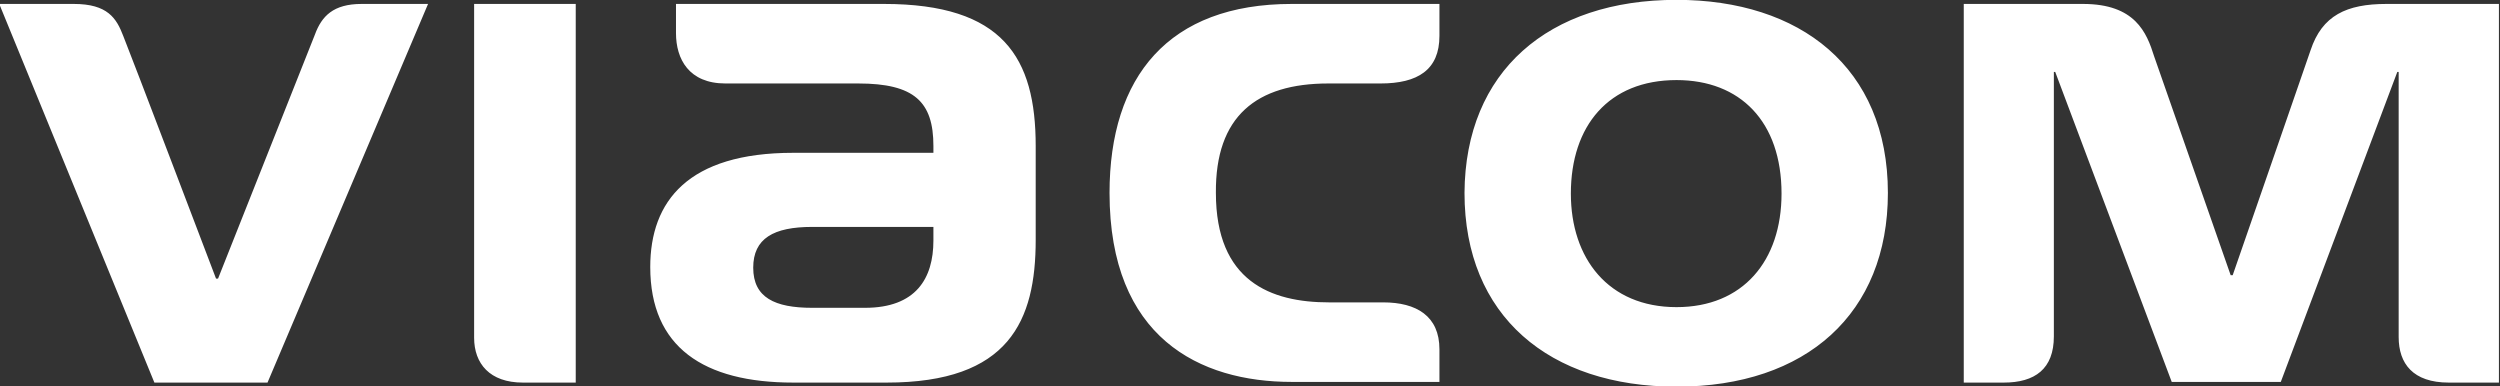
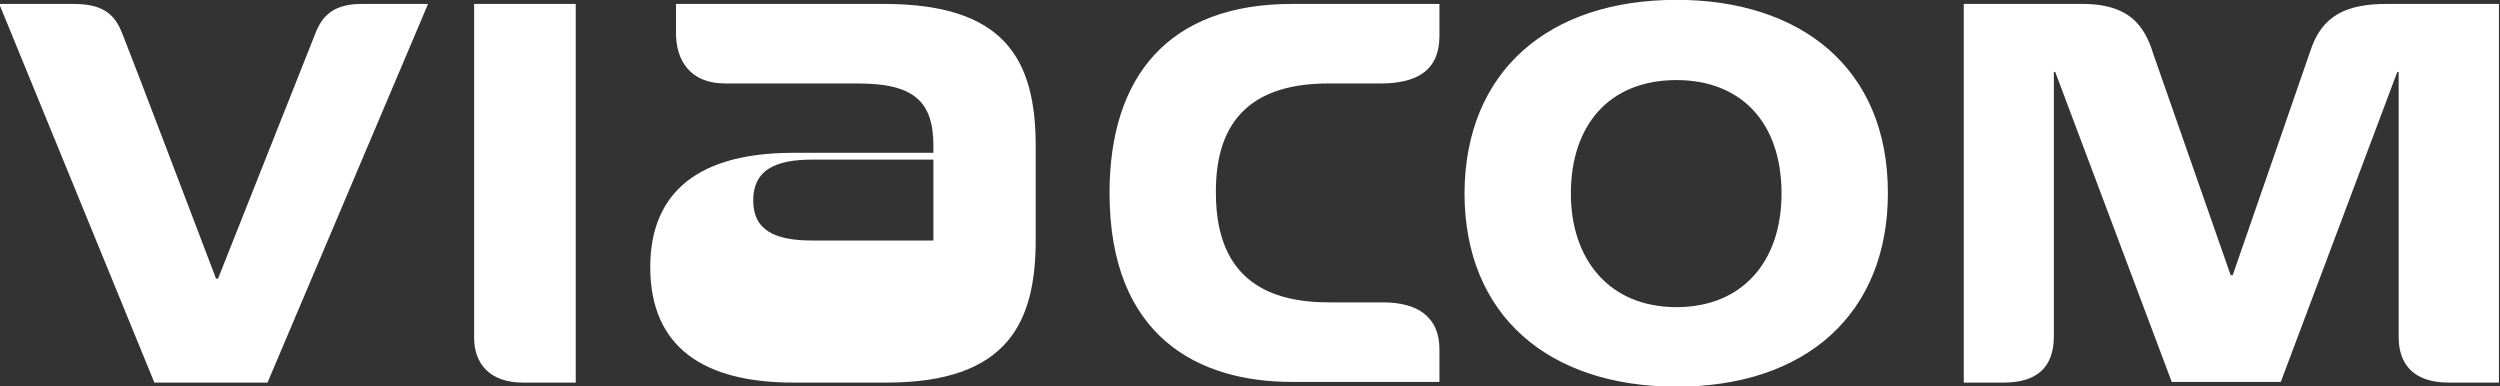
<svg xmlns="http://www.w3.org/2000/svg" xmlns:ns1="http://www.inkscape.org/namespaces/inkscape" xmlns:ns2="http://sodipodi.sourceforge.net/DTD/sodipodi-0.dtd" version="1.1" id="svg4841" ns1:version="0.91 r13725" ns2:docname="Viacom.svg" x="0px" y="0px" viewBox="0 0 1000 154.5" style="enable-background:new 0 0 1000 154.5;" xml:space="preserve">
  <rect x="0" y="0" width="1000" height="154.5" fill="#333333" stroke="none" />
  <style type="text/css">
	.st0{fill:#FFFFFF;}
</style>
  <ns2:namedview bordercolor="#666666" borderopacity="1" gridtolerance="10" guidetolerance="10" id="namedview23" ns1:current-layer="svg4841" ns1:cx="515.99551" ns1:cy="53.589115" ns1:pageopacity="0" ns1:pageshadow="2" ns1:window-height="705" ns1:window-maximized="1" ns1:window-width="1366" ns1:window-x="-8" ns1:window-y="-8" ns1:zoom="0.7170963" objecttolerance="10" pagecolor="#ffffff" showgrid="false" units="px">
	</ns2:namedview>
  <g id="layer1" transform="matrix(0.857,0,0,0.857,526.919,-136.197)">
    <g id="g4168" transform="matrix(1.82,0,0,-1.82,-711.77,999.185)">
      <g>
        <g id="g4170">
          <g id="g4176" transform="matrix(8.909,0,0,1.376,53.066,362.52)">
            <g id="g4178" transform="scale(0.195,1.267)">
              <g>
                <g id="g4180">
                  <g id="g4186">
                    <g id="g4188">
                      <g id="g4190">
										</g>
                    </g>
                    <g id="g4192">
                      <g>
                        <g id="g4194">
-                           <path id="path4200" ns1:connector-curvature="0" class="st0" d="M70.1,56.3L70.1,56.3V7.2c0-3.8,2.3-6.6,7.2-6.6              h7.8v55.7H70.1L70.1,56.3z M329.4,16.4L329.4,16.4c0,0-9.5,27.1-11.3,32.2c-1.1,3.5-2.8,7.7-10.5,7.7H290V0.6h5.9              c4.6,0,7.4,2,7.4,6.8v38.9h0.2l17.2-45.6h16.1L354,46.3h0.2V7.3c0-3.9,2.1-6.7,7.4-6.7h7.4v55.7h-16.6              c-5.9,0-9.5-1.7-11.2-6.8c-1.2-3.5-11.5-33.1-11.5-33.1L329.4,16.4L329.4,16.4z M32,15.9L32,15.9              c0,0-12.9,33.8-13.7,35.7c-1,2.6-2.3,4.7-7.3,4.7L0,56.3L22.9,0.6h16.7l23.7,55.7h-9.8c-4.2,0-5.9-1.8-6.9-4.5              L32.3,15.9L32,15.9L32,15.9z M196.2,44.6L196.2,44.6h7.7c5.5,0,8.7,2,8.7,7v4.7h-21.8c-18.2,0-26.9-10.7-26.9-27.8              c0-21.3,13.3-27.8,26.9-27.8h21.8v4.8c0,4.9-3.4,6.9-8.3,6.9h-8c-8.6,0-16.7,3.1-16.7,16.1              C179.5,39.8,185.6,44.6,196.2,44.6z M137.9,21.5L137.9,21.5c0-5.6-2.6-9.9-10.1-9.9H120c-5.5,0-8.7,1.5-8.7,5.9              c0,4.3,3,6,8.7,6h17.9V21.5z M130.6,56.3L130.6,56.3H99.9V52c0-3.8,1.9-7.4,7.3-7.4c2.3,0,19.6,0,19.6,0              c8.3,0,11.1-2.7,11.1-9.2v-1h-20.7c-15.5,0-21.1-7.1-21.1-16.8c0-11.8,7.9-17,21.1-17H131c18.1,0,22,9.1,22,21v13.8              C153,48.4,148.2,56.3,130.6,56.3z M247.6,11.7L247.6,11.7c9.8,0,15.5,6.8,15.5,16.7c0,10.6-6.1,16.7-15.5,16.7              c-10,0-15.6-6.7-15.6-16.7C232,18.9,237.5,11.7,247.6,11.7z M247.6,56.9L247.6,56.9c18.2,0,31.2-9.9,31.2-28.4              c0-17.7-12-28.5-31.2-28.5c-18.8,0-31.3,10.4-31.3,28.5C216.4,46.4,228.7,56.9,247.6,56.9L247.6,56.9z" />
+                           <path id="path4200" ns1:connector-curvature="0" class="st0" d="M70.1,56.3L70.1,56.3V7.2c0-3.8,2.3-6.6,7.2-6.6              h7.8v55.7H70.1L70.1,56.3z M329.4,16.4L329.4,16.4c0,0-9.5,27.1-11.3,32.2c-1.1,3.5-2.8,7.7-10.5,7.7H290V0.6h5.9              c4.6,0,7.4,2,7.4,6.8v38.9h0.2l17.2-45.6h16.1L354,46.3h0.2V7.3c0-3.9,2.1-6.7,7.4-6.7h7.4v55.7h-16.6              c-5.9,0-9.5-1.7-11.2-6.8c-1.2-3.5-11.5-33.1-11.5-33.1L329.4,16.4L329.4,16.4z M32,15.9L32,15.9              c0,0-12.9,33.8-13.7,35.7c-1,2.6-2.3,4.7-7.3,4.7L0,56.3L22.9,0.6h16.7l23.7,55.7h-9.8c-4.2,0-5.9-1.8-6.9-4.5              L32.3,15.9L32,15.9L32,15.9z M196.2,44.6L196.2,44.6h7.7c5.5,0,8.7,2,8.7,7v4.7h-21.8c-18.2,0-26.9-10.7-26.9-27.8              c0-21.3,13.3-27.8,26.9-27.8h21.8v4.8c0,4.9-3.4,6.9-8.3,6.9h-8c-8.6,0-16.7,3.1-16.7,16.1              C179.5,39.8,185.6,44.6,196.2,44.6z M137.9,21.5L137.9,21.5H120c-5.5,0-8.7,1.5-8.7,5.9              c0,4.3,3,6,8.7,6h17.9V21.5z M130.6,56.3L130.6,56.3H99.9V52c0-3.8,1.9-7.4,7.3-7.4c2.3,0,19.6,0,19.6,0              c8.3,0,11.1-2.7,11.1-9.2v-1h-20.7c-15.5,0-21.1-7.1-21.1-16.8c0-11.8,7.9-17,21.1-17H131c18.1,0,22,9.1,22,21v13.8              C153,48.4,148.2,56.3,130.6,56.3z M247.6,11.7L247.6,11.7c9.8,0,15.5,6.8,15.5,16.7c0,10.6-6.1,16.7-15.5,16.7              c-10,0-15.6-6.7-15.6-16.7C232,18.9,237.5,11.7,247.6,11.7z M247.6,56.9L247.6,56.9c18.2,0,31.2-9.9,31.2-28.4              c0-17.7-12-28.5-31.2-28.5c-18.8,0-31.3,10.4-31.3,28.5C216.4,46.4,228.7,56.9,247.6,56.9L247.6,56.9z" />
                        </g>
                      </g>
                    </g>
                  </g>
                </g>
              </g>
            </g>
          </g>
        </g>
      </g>
    </g>
  </g>
</svg>